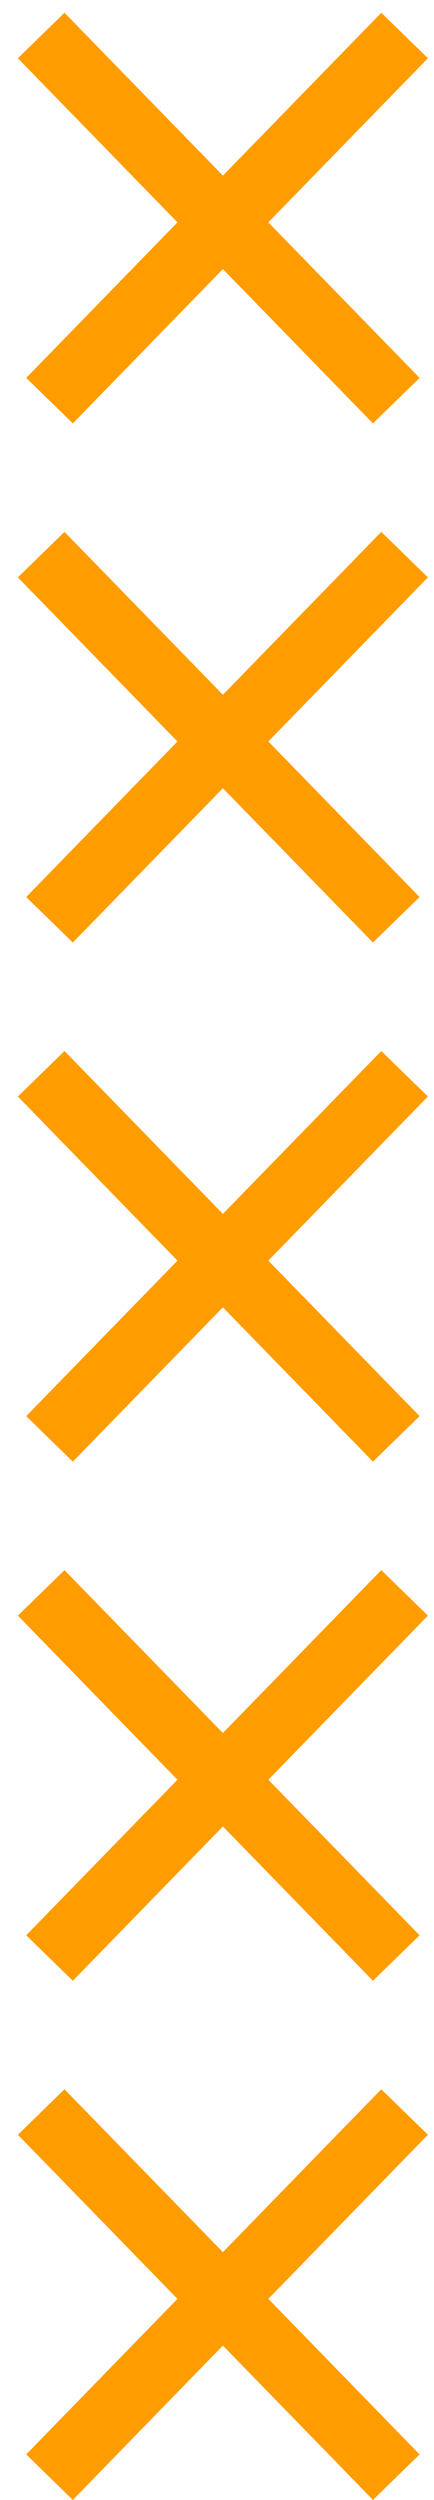
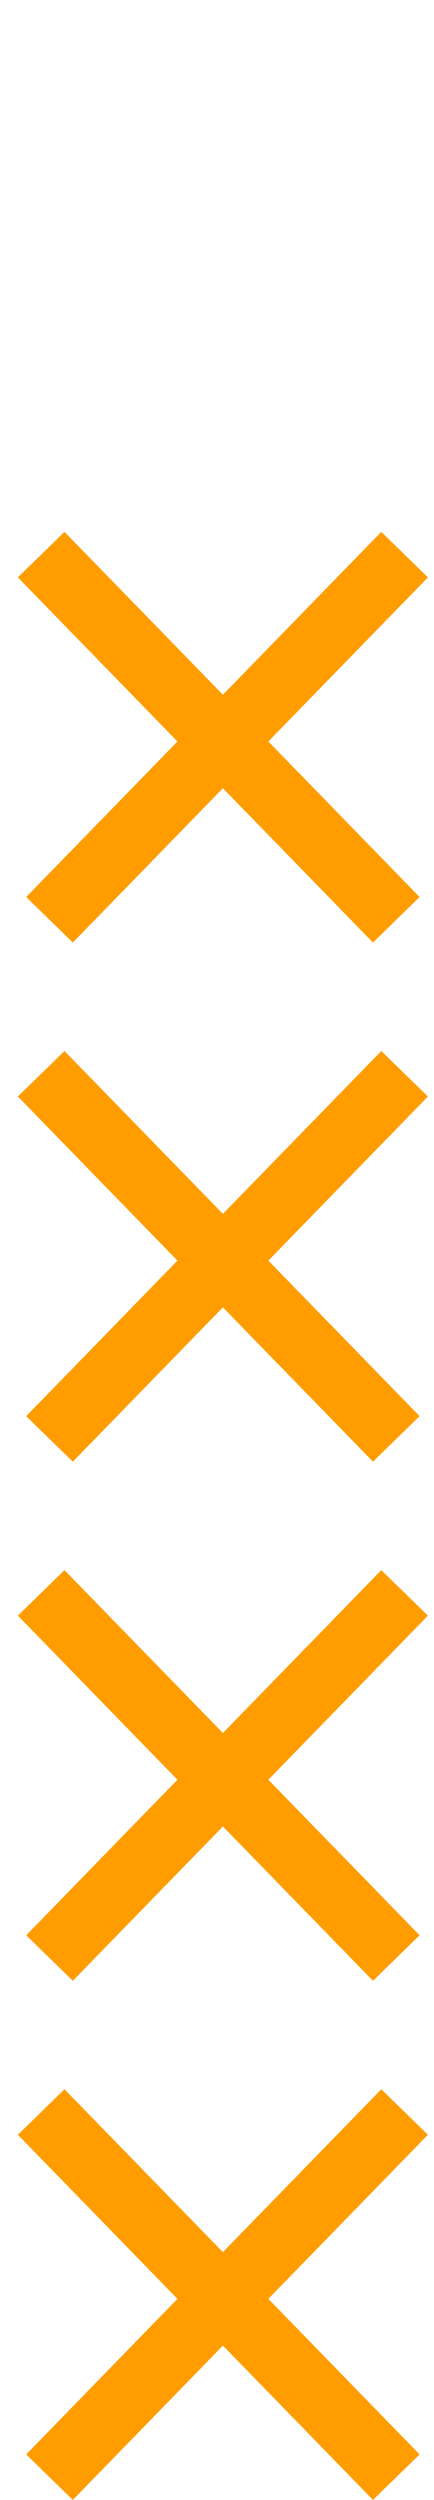
<svg xmlns="http://www.w3.org/2000/svg" width="20" height="115" viewBox="0 0 20 115" fill="none">
-   <path d="M17.205 18.063L16.489 18.761L17.187 19.477L17.903 18.779L17.205 18.063ZM10.271 10.945L10.988 10.247L10.271 9.512L9.555 10.247L10.271 10.945ZM17.922 17.365L18.619 18.081L19.336 17.384L18.638 16.667L17.922 17.365ZM10.969 10.229L10.253 9.531L9.573 10.229L10.253 10.926L10.969 10.229ZM18.305 2.698L19.022 3.396L19.72 2.679L19.003 1.981L18.305 2.698ZM17.589 2L18.287 1.284L17.571 0.586L16.873 1.302L17.589 2ZM10.271 9.512L9.555 10.21L10.271 10.945L10.988 10.21L10.271 9.512ZM2.954 2L3.67 1.302L2.972 0.586L2.256 1.284L2.954 2ZM2.237 2.698L1.54 1.981L0.823 2.679L1.521 3.396L2.237 2.698ZM9.573 10.229L10.29 10.926L10.969 10.229L10.29 9.531L9.573 10.229ZM2.621 17.365L1.905 16.667L1.207 17.384L1.923 18.081L2.621 17.365ZM3.337 18.063L2.64 18.779L3.356 19.477L4.054 18.761L3.337 18.063ZM17.922 17.365L10.988 10.247L9.555 11.643L16.489 18.761L17.922 17.365ZM17.224 16.649L16.508 17.347L17.903 18.779L18.619 18.081L17.224 16.649ZM10.253 10.926L17.205 18.063L18.638 16.667L11.686 9.531L10.253 10.926ZM11.686 10.926L19.022 3.396L17.589 2L10.253 9.531L11.686 10.926ZM19.003 1.981L18.287 1.284L16.891 2.716L17.608 3.414L19.003 1.981ZM16.873 1.302L9.555 8.814L10.988 10.21L18.305 2.698L16.873 1.302ZM2.237 2.698L9.555 10.21L10.988 8.814L3.67 1.302L2.237 2.698ZM2.935 3.414L3.651 2.716L2.256 1.284L1.54 1.981L2.935 3.414ZM10.29 9.531L2.954 2L1.521 3.396L8.857 10.926L10.29 9.531ZM8.857 9.531L1.905 16.667L3.337 18.063L10.29 10.926L8.857 9.531ZM1.923 18.081L2.64 18.779L4.035 17.347L3.319 16.649L1.923 18.081ZM4.054 18.761L10.988 11.643L9.555 10.247L2.621 17.365L4.054 18.761Z" fill="#FF9D00" />
  <path d="M17.205 41.943L16.489 42.641L17.187 43.357L17.903 42.659L17.205 41.943ZM10.271 34.825L10.988 34.127L10.271 33.392L9.555 34.127L10.271 34.825ZM17.922 41.245L18.619 41.961L19.336 41.264L18.638 40.547L17.922 41.245ZM10.969 34.108L10.253 33.411L9.573 34.108L10.253 34.806L10.969 34.108ZM18.305 26.578L19.022 27.276L19.72 26.559L19.003 25.861L18.305 26.578ZM17.589 25.88L18.287 25.164L17.571 24.466L16.873 25.182L17.589 25.88ZM10.271 33.392L9.555 34.09L10.271 34.825L10.988 34.09L10.271 33.392ZM2.954 25.88L3.67 25.182L2.972 24.466L2.256 25.164L2.954 25.88ZM2.237 26.578L1.54 25.861L0.823 26.559L1.521 27.276L2.237 26.578ZM9.573 34.108L10.29 34.806L10.969 34.108L10.29 33.411L9.573 34.108ZM2.621 41.245L1.905 40.547L1.207 41.264L1.923 41.961L2.621 41.245ZM3.337 41.943L2.64 42.659L3.356 43.357L4.054 42.641L3.337 41.943ZM17.922 41.245L10.988 34.127L9.555 35.523L16.489 42.641L17.922 41.245ZM17.224 40.529L16.508 41.227L17.903 42.659L18.619 41.961L17.224 40.529ZM10.253 34.806L17.205 41.943L18.638 40.547L11.686 33.411L10.253 34.806ZM11.686 34.806L19.022 27.276L17.589 25.88L10.253 33.411L11.686 34.806ZM19.003 25.861L18.287 25.164L16.891 26.596L17.608 27.294L19.003 25.861ZM16.873 25.182L9.555 32.694L10.988 34.09L18.305 26.578L16.873 25.182ZM2.237 26.578L9.555 34.09L10.988 32.694L3.67 25.182L2.237 26.578ZM2.935 27.294L3.651 26.596L2.256 25.164L1.54 25.861L2.935 27.294ZM10.29 33.411L2.954 25.88L1.521 27.276L8.857 34.806L10.29 33.411ZM8.857 33.411L1.905 40.547L3.337 41.943L10.29 34.806L8.857 33.411ZM1.923 41.961L2.64 42.659L4.035 41.227L3.319 40.529L1.923 41.961ZM4.054 42.641L10.988 35.523L9.555 34.127L2.621 41.245L4.054 42.641Z" fill="#FF9D00" />
  <path d="M17.205 65.823L16.489 66.52L17.187 67.237L17.903 66.539L17.205 65.823ZM10.271 58.705L10.988 58.007L10.271 57.272L9.555 58.007L10.271 58.705ZM17.922 65.125L18.619 65.841L19.336 65.143L18.638 64.427L17.922 65.125ZM10.969 57.988L10.253 57.291L9.573 57.988L10.253 58.686L10.969 57.988ZM18.305 50.458L19.022 51.155L19.72 50.439L19.003 49.741L18.305 50.458ZM17.589 49.76L18.287 49.044L17.571 48.346L16.873 49.062L17.589 49.76ZM10.271 57.272L9.555 57.969L10.271 58.705L10.988 57.969L10.271 57.272ZM2.954 49.76L3.67 49.062L2.972 48.346L2.256 49.044L2.954 49.76ZM2.237 50.458L1.54 49.741L0.823 50.439L1.521 51.155L2.237 50.458ZM9.573 57.988L10.29 58.686L10.969 57.988L10.29 57.291L9.573 57.988ZM2.621 65.125L1.905 64.427L1.207 65.143L1.923 65.841L2.621 65.125ZM3.337 65.823L2.64 66.539L3.356 67.237L4.054 66.52L3.337 65.823ZM17.922 65.125L10.988 58.007L9.555 59.403L16.489 66.52L17.922 65.125ZM17.224 64.409L16.508 65.106L17.903 66.539L18.619 65.841L17.224 64.409ZM10.253 58.686L17.205 65.823L18.638 64.427L11.686 57.291L10.253 58.686ZM11.686 58.686L19.022 51.155L17.589 49.76L10.253 57.291L11.686 58.686ZM19.003 49.741L18.287 49.044L16.891 50.476L17.608 51.174L19.003 49.741ZM16.873 49.062L9.555 56.574L10.988 57.969L18.305 50.458L16.873 49.062ZM2.237 50.458L9.555 57.969L10.988 56.574L3.67 49.062L2.237 50.458ZM2.935 51.174L3.651 50.476L2.256 49.044L1.54 49.741L2.935 51.174ZM10.29 57.291L2.954 49.76L1.521 51.155L8.857 58.686L10.29 57.291ZM8.857 57.291L1.905 64.427L3.337 65.823L10.29 58.686L8.857 57.291ZM1.923 65.841L2.64 66.539L4.035 65.106L3.319 64.409L1.923 65.841ZM4.054 66.52L10.988 59.403L9.555 58.007L2.621 65.125L4.054 66.52Z" fill="#FF9D00" />
  <path d="M17.205 89.703L16.489 90.4L17.187 91.117L17.903 90.419L17.205 89.703ZM10.271 82.585L10.988 81.887L10.271 81.152L9.555 81.887L10.271 82.585ZM17.922 89.005L18.619 89.721L19.336 89.023L18.638 88.307L17.922 89.005ZM10.969 81.868L10.253 81.17L9.573 81.868L10.253 82.566L10.969 81.868ZM18.305 74.337L19.022 75.035L19.72 74.319L19.003 73.621L18.305 74.337ZM17.589 73.64L18.287 72.923L17.571 72.226L16.873 72.942L17.589 73.64ZM10.271 81.152L9.555 81.849L10.271 82.585L10.988 81.849L10.271 81.152ZM2.954 73.64L3.67 72.942L2.972 72.226L2.256 72.923L2.954 73.64ZM2.237 74.337L1.54 73.621L0.823 74.319L1.521 75.035L2.237 74.337ZM9.573 81.868L10.29 82.566L10.969 81.868L10.29 81.17L9.573 81.868ZM2.621 89.005L1.905 88.307L1.207 89.023L1.923 89.721L2.621 89.005ZM3.337 89.703L2.64 90.419L3.356 91.117L4.054 90.4L3.337 89.703ZM17.922 89.005L10.988 81.887L9.555 83.282L16.489 90.4L17.922 89.005ZM17.224 88.288L16.508 88.986L17.903 90.419L18.619 89.721L17.224 88.288ZM10.253 82.566L17.205 89.703L18.638 88.307L11.686 81.17L10.253 82.566ZM11.686 82.566L19.022 75.035L17.589 73.64L10.253 81.17L11.686 82.566ZM19.003 73.621L18.287 72.923L16.891 74.356L17.608 75.054L19.003 73.621ZM16.873 72.942L9.555 80.454L10.988 81.849L18.305 74.337L16.873 72.942ZM2.237 74.337L9.555 81.849L10.988 80.454L3.67 72.942L2.237 74.337ZM2.935 75.054L3.651 74.356L2.256 72.923L1.54 73.621L2.935 75.054ZM10.29 81.17L2.954 73.64L1.521 75.035L8.857 82.566L10.29 81.17ZM8.857 81.17L1.905 88.307L3.337 89.703L10.29 82.566L8.857 81.17ZM1.923 89.721L2.64 90.419L4.035 88.986L3.319 88.288L1.923 89.721ZM4.054 90.4L10.988 83.282L9.555 81.887L2.621 89.005L4.054 90.4Z" fill="#FF9D00" />
-   <path d="M17.205 113.582L16.489 114.28L17.187 114.997L17.903 114.299L17.205 113.582ZM10.271 106.465L10.988 105.767L10.271 105.031L9.555 105.767L10.271 106.465ZM17.922 112.885L18.619 113.601L19.336 112.903L18.638 112.187L17.922 112.885ZM10.969 105.748L10.253 105.05L9.573 105.748L10.253 106.446L10.969 105.748ZM18.305 98.217L19.022 98.915L19.72 98.199L19.003 97.501L18.305 98.217ZM17.589 97.519L18.287 96.803L17.571 96.105L16.873 96.822L17.589 97.519ZM10.271 105.031L9.555 105.729L10.271 106.465L10.988 105.729L10.271 105.031ZM2.954 97.519L3.67 96.822L2.972 96.105L2.256 96.803L2.954 97.519ZM2.237 98.217L1.54 97.501L0.823 98.199L1.521 98.915L2.237 98.217ZM9.573 105.748L10.29 106.446L10.969 105.748L10.29 105.05L9.573 105.748ZM2.621 112.885L1.905 112.187L1.207 112.903L1.923 113.601L2.621 112.885ZM3.337 113.582L2.64 114.299L3.356 114.997L4.054 114.28L3.337 113.582ZM17.922 112.885L10.988 105.767L9.555 107.162L16.489 114.28L17.922 112.885ZM17.224 112.168L16.508 112.866L17.903 114.299L18.619 113.601L17.224 112.168ZM10.253 106.446L17.205 113.582L18.638 112.187L11.686 105.05L10.253 106.446ZM11.686 106.446L19.022 98.915L17.589 97.519L10.253 105.05L11.686 106.446ZM19.003 97.501L18.287 96.803L16.891 98.236L17.608 98.934L19.003 97.501ZM16.873 96.822L9.555 104.334L10.988 105.729L18.305 98.217L16.873 96.822ZM2.237 98.217L9.555 105.729L10.988 104.334L3.67 96.822L2.237 98.217ZM2.935 98.934L3.651 98.236L2.256 96.803L1.54 97.501L2.935 98.934ZM10.29 105.05L2.954 97.519L1.521 98.915L8.857 106.446L10.29 105.05ZM8.857 105.05L1.905 112.187L3.337 113.582L10.29 106.446L8.857 105.05ZM1.923 113.601L2.64 114.299L4.035 112.866L3.319 112.168L1.923 113.601ZM4.054 114.28L10.988 107.162L9.555 105.767L2.621 112.885L4.054 114.28Z" fill="#FF9D00" />
+   <path d="M17.205 113.582L16.489 114.28L17.187 114.997L17.903 114.299L17.205 113.582ZM10.271 106.465L10.988 105.767L10.271 105.031L9.555 105.767L10.271 106.465ZM17.922 112.885L18.619 113.601L19.336 112.903L18.638 112.187L17.922 112.885ZM10.969 105.748L10.253 105.05L9.573 105.748L10.253 106.446L10.969 105.748ZM18.305 98.217L19.022 98.915L19.72 98.199L19.003 97.501L18.305 98.217ZM17.589 97.519L18.287 96.803L17.571 96.105L16.873 96.822L17.589 97.519ZM10.271 105.031L9.555 105.729L10.271 106.465L10.988 105.729L10.271 105.031ZM2.954 97.519L3.67 96.822L2.972 96.105L2.256 96.803L2.954 97.519ZM2.237 98.217L1.54 97.501L0.823 98.199L1.521 98.915L2.237 98.217ZM9.573 105.748L10.29 106.446L10.969 105.748L10.29 105.05L9.573 105.748ZM2.621 112.885L1.905 112.187L1.207 112.903L1.923 113.601L2.621 112.885ZM3.337 113.582L2.64 114.299L3.356 114.997L4.054 114.28L3.337 113.582ZM17.922 112.885L10.988 105.767L9.555 107.162L16.489 114.28L17.922 112.885ZM17.224 112.168L16.508 112.866L17.903 114.299L18.619 113.601L17.224 112.168ZM10.253 106.446L17.205 113.582L18.638 112.187L11.686 105.05L10.253 106.446ZM11.686 106.446L19.022 98.915L17.589 97.519L10.253 105.05L11.686 106.446ZM19.003 97.501L18.287 96.803L16.891 98.236L17.608 98.934L19.003 97.501ZM16.873 96.822L9.555 104.334L10.988 105.729L18.305 98.217L16.873 96.822M2.237 98.217L9.555 105.729L10.988 104.334L3.67 96.822L2.237 98.217ZM2.935 98.934L3.651 98.236L2.256 96.803L1.54 97.501L2.935 98.934ZM10.29 105.05L2.954 97.519L1.521 98.915L8.857 106.446L10.29 105.05ZM8.857 105.05L1.905 112.187L3.337 113.582L10.29 106.446L8.857 105.05ZM1.923 113.601L2.64 114.299L4.035 112.866L3.319 112.168L1.923 113.601ZM4.054 114.28L10.988 107.162L9.555 105.767L2.621 112.885L4.054 114.28Z" fill="#FF9D00" />
</svg>